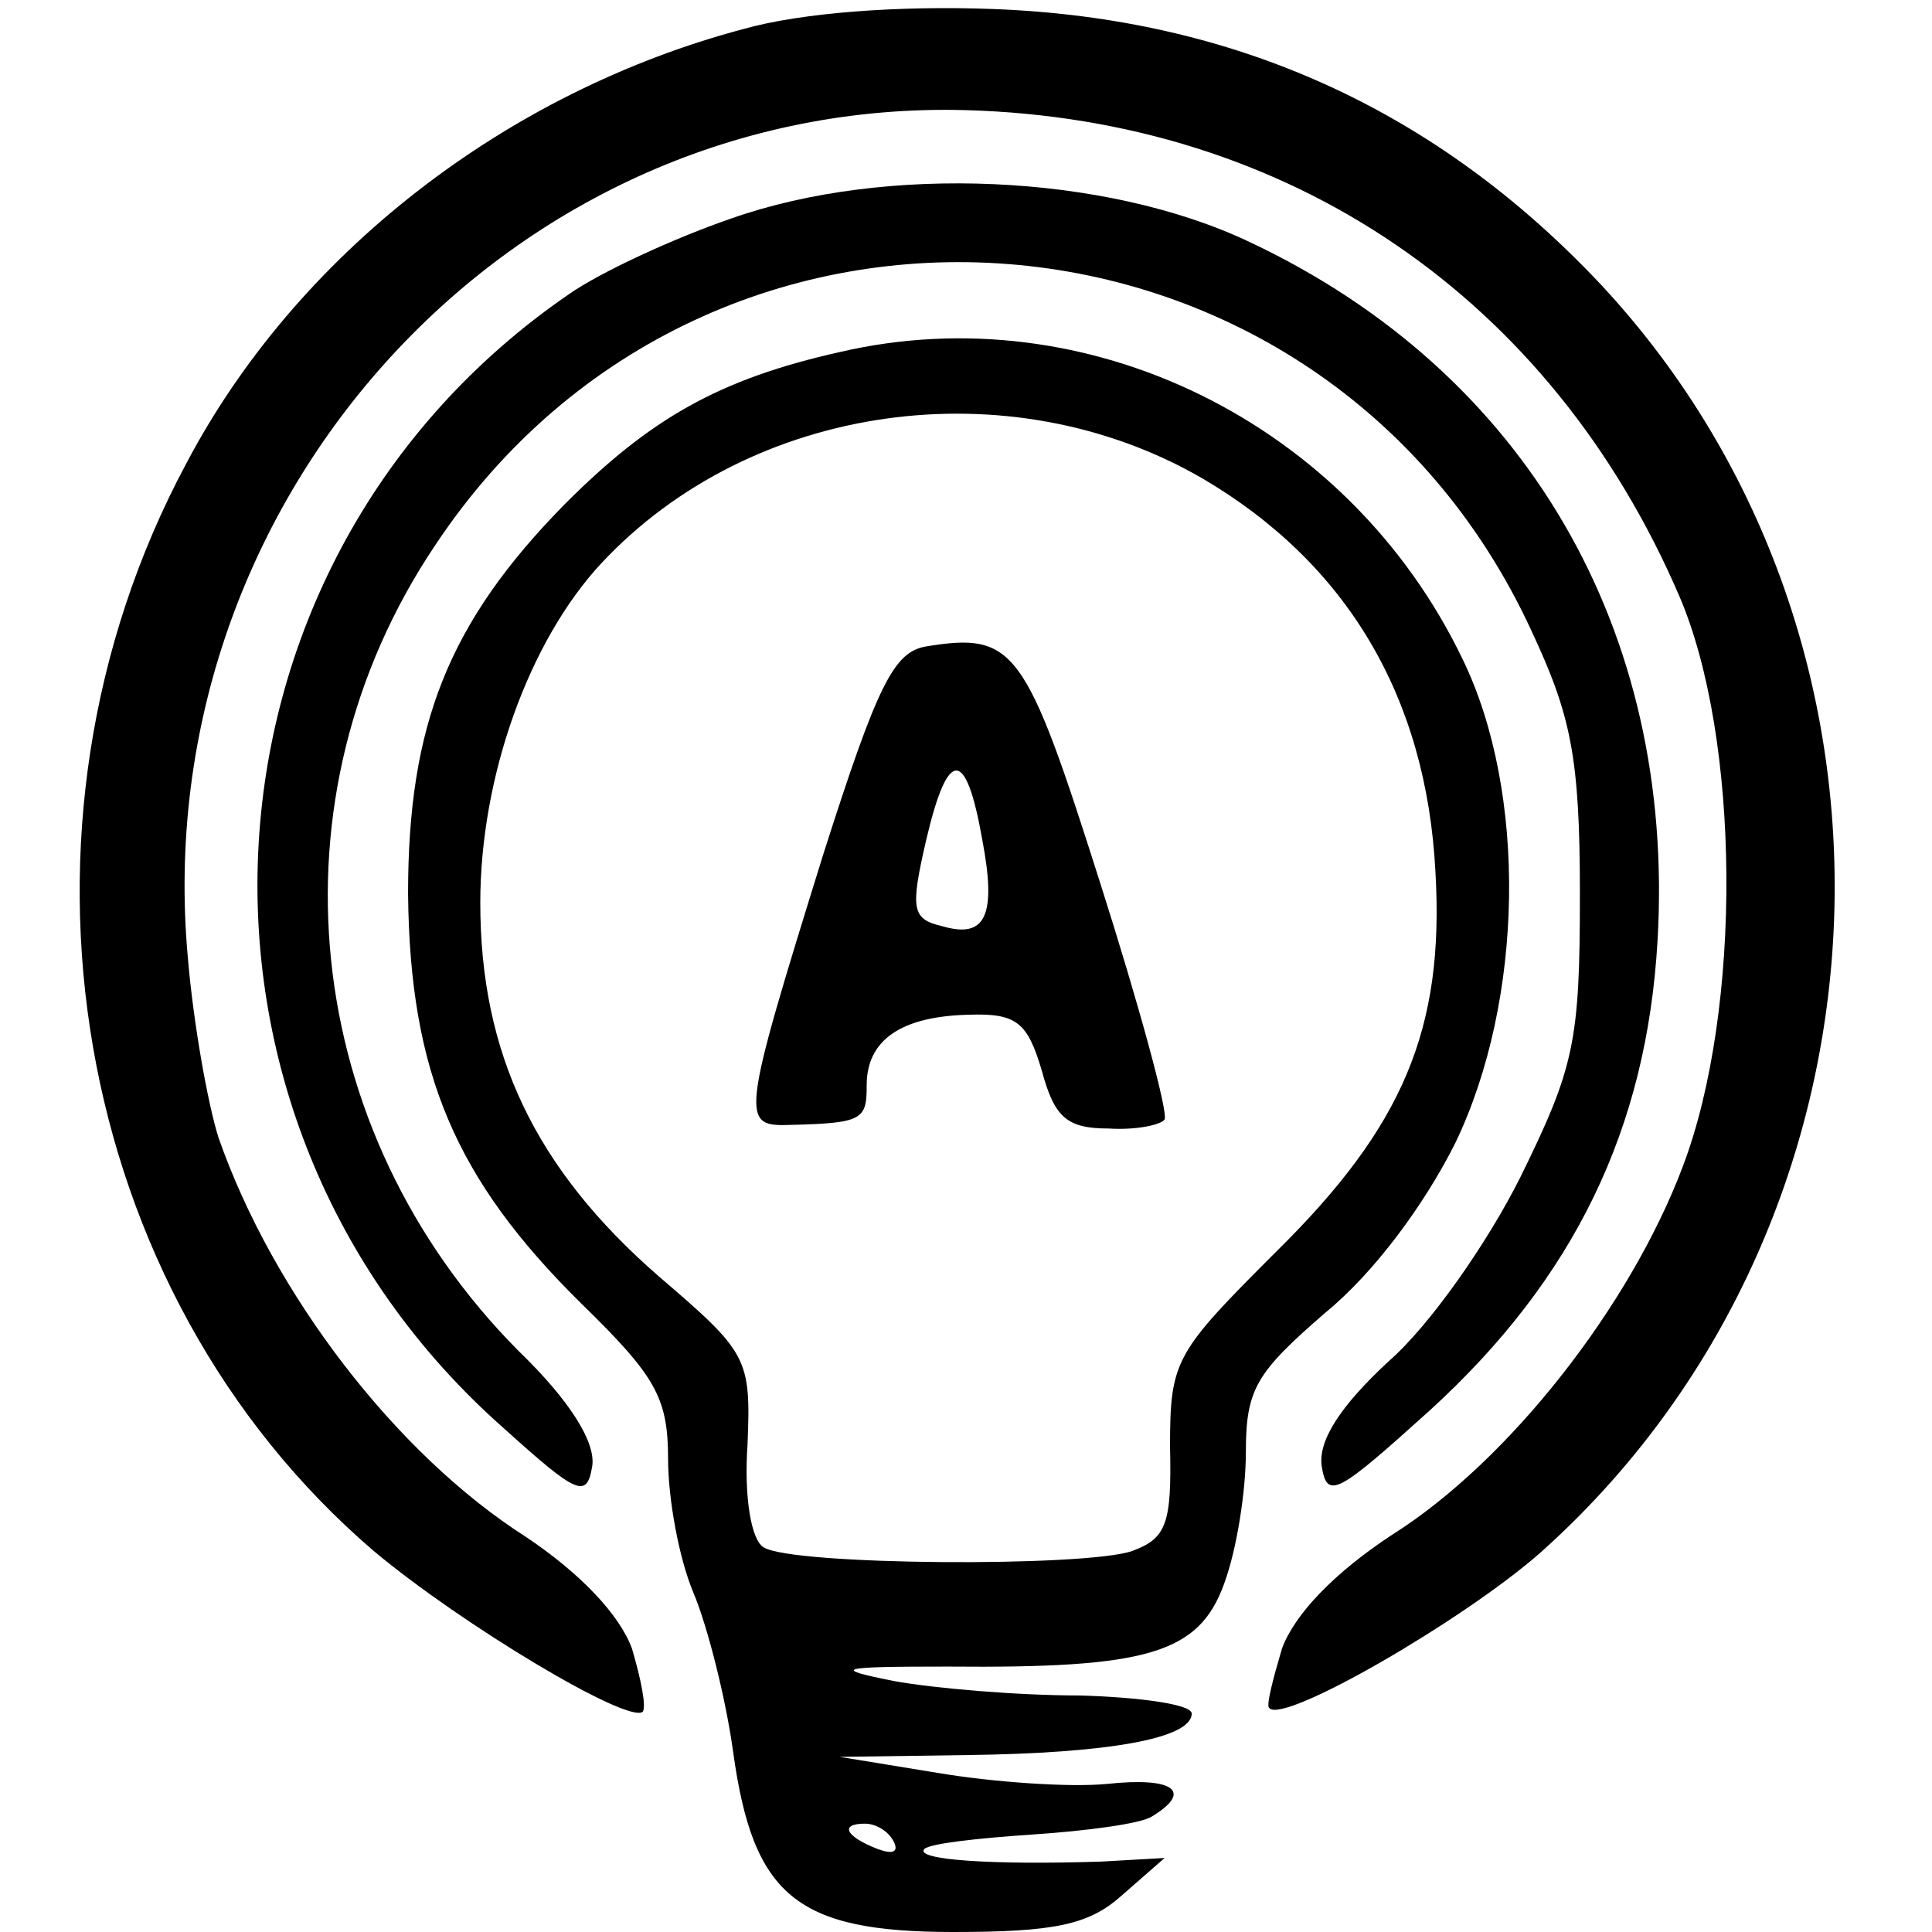
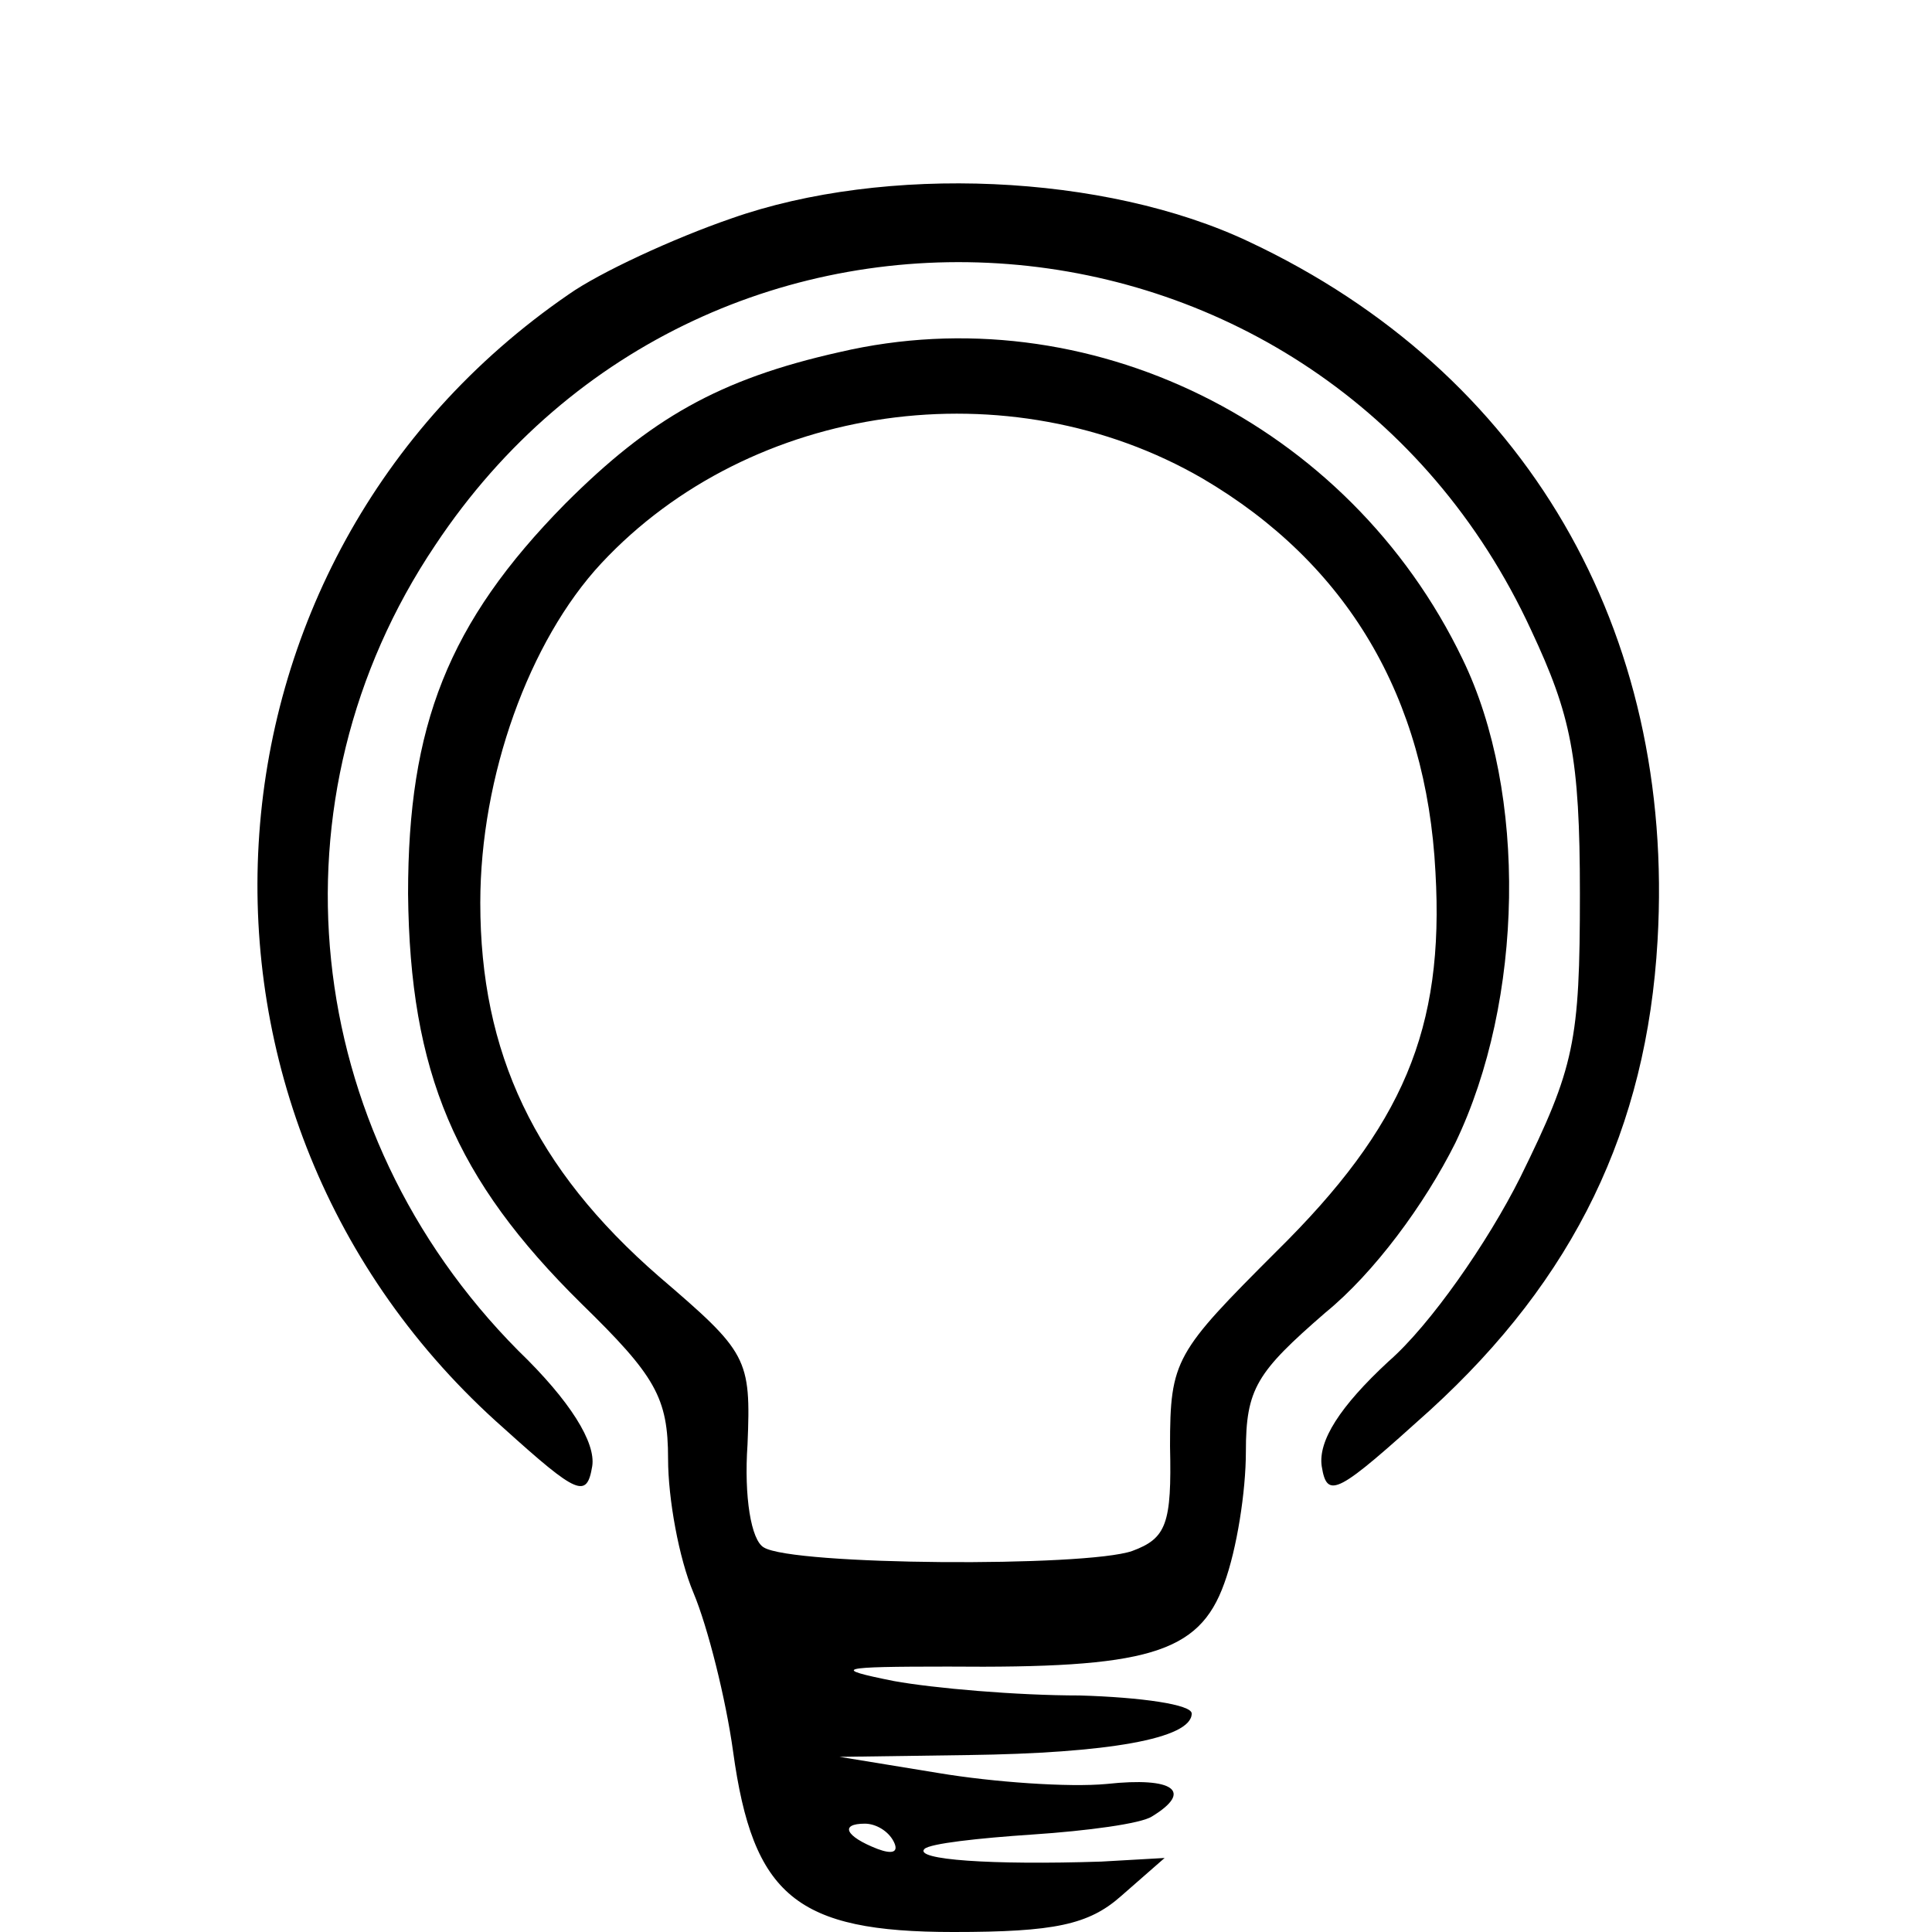
<svg xmlns="http://www.w3.org/2000/svg" version="1.0" width="107pt" height="107pt" viewBox="0 0 107 107" preserveAspectRatio="xMidYMid meet">
  <g transform="translate(0,107) scale(0.1,-0.1)" fill="#000000" stroke="none">
-     <path d="M412 1054 c-132 -35 -248 -125 -309 -241 -108 -202 -64 -458 104 -602 49 -41 141 -96 149 -89 2 3 -1 18 -6 35 -7 19 -29 42 -59 62 -72 46 -140 135 -170 221 -6 19 -14 64 -17 100 -23 255 180 476 431 469 179 -5 324 -104 395 -269 34 -79 35 -229 2 -316 -29 -77 -96 -163 -161 -204 -32 -21 -54 -44 -61 -63 -5 -17 -9 -32 -7 -33 8 -9 108 49 150 86 203 181 219 503 34 702 -91 97 -203 148 -337 153 -52 2 -106 -2 -138 -11z" />
    <path d="M405 949 c-32 -11 -73 -30 -90 -42 -214 -147 -232 -455 -36 -628 41 -37 46 -39 49 -21 2 13 -12 36 -41 64 -121 122 -140 306 -46 446 152 229 492 202 607 -47 22 -47 27 -70 27 -146 0 -82 -3 -96 -33 -157 -18 -36 -50 -82 -73 -102 -27 -25 -39 -44 -37 -58 3 -19 9 -15 60 31 80 73 120 156 126 260 10 172 -73 315 -226 387 -80 38 -202 43 -287 13z" />
    <path d="M465 875 c-67 -15 -105 -37 -152 -84 -65 -66 -87 -123 -87 -216 1 -99 26 -158 96 -227 41 -40 48 -52 48 -86 0 -22 6 -55 14 -74 8 -19 18 -59 22 -88 11 -80 35 -100 122 -100 56 0 75 4 93 20 l24 21 -35 -2 c-61 -2 -104 1 -98 7 3 3 30 6 60 8 30 2 60 6 66 10 23 14 12 22 -25 18 -21 -2 -63 1 -93 6 l-55 9 71 1 c77 1 124 9 124 23 0 5 -28 9 -62 10 -35 0 -81 4 -103 8 -35 7 -31 8 30 8 110 -1 139 7 153 46 7 19 12 51 12 73 0 35 6 44 44 77 27 22 55 60 72 94 38 79 40 194 4 268 -63 131 -208 202 -345 170z m201 -70 c80 -47 124 -121 129 -218 5 -87 -18 -141 -88 -210 -56 -56 -59 -60 -59 -108 1 -43 -2 -51 -21 -58 -26 -9 -188 -8 -204 2 -7 4 -11 28 -9 57 2 48 0 51 -49 93 -69 60 -99 124 -99 207 0 70 27 145 67 188 83 89 226 109 333 47z m-171 -755 c3 -6 -1 -7 -9 -4 -18 7 -21 14 -7 14 6 0 13 -4 16 -10z" />
-     <path d="M513 712 c-18 -3 -27 -21 -57 -115 -46 -148 -46 -151 -18 -150 40 1 42 3 42 22 0 25 19 38 56 39 27 1 33 -4 41 -31 7 -26 14 -32 37 -32 15 -1 29 2 31 5 2 4 -14 63 -36 132 -41 129 -47 138 -96 130z m31 -107 c8 -42 2 -55 -22 -48 -17 4 -18 9 -9 48 12 51 22 51 31 0z" />
  </g>
</svg>